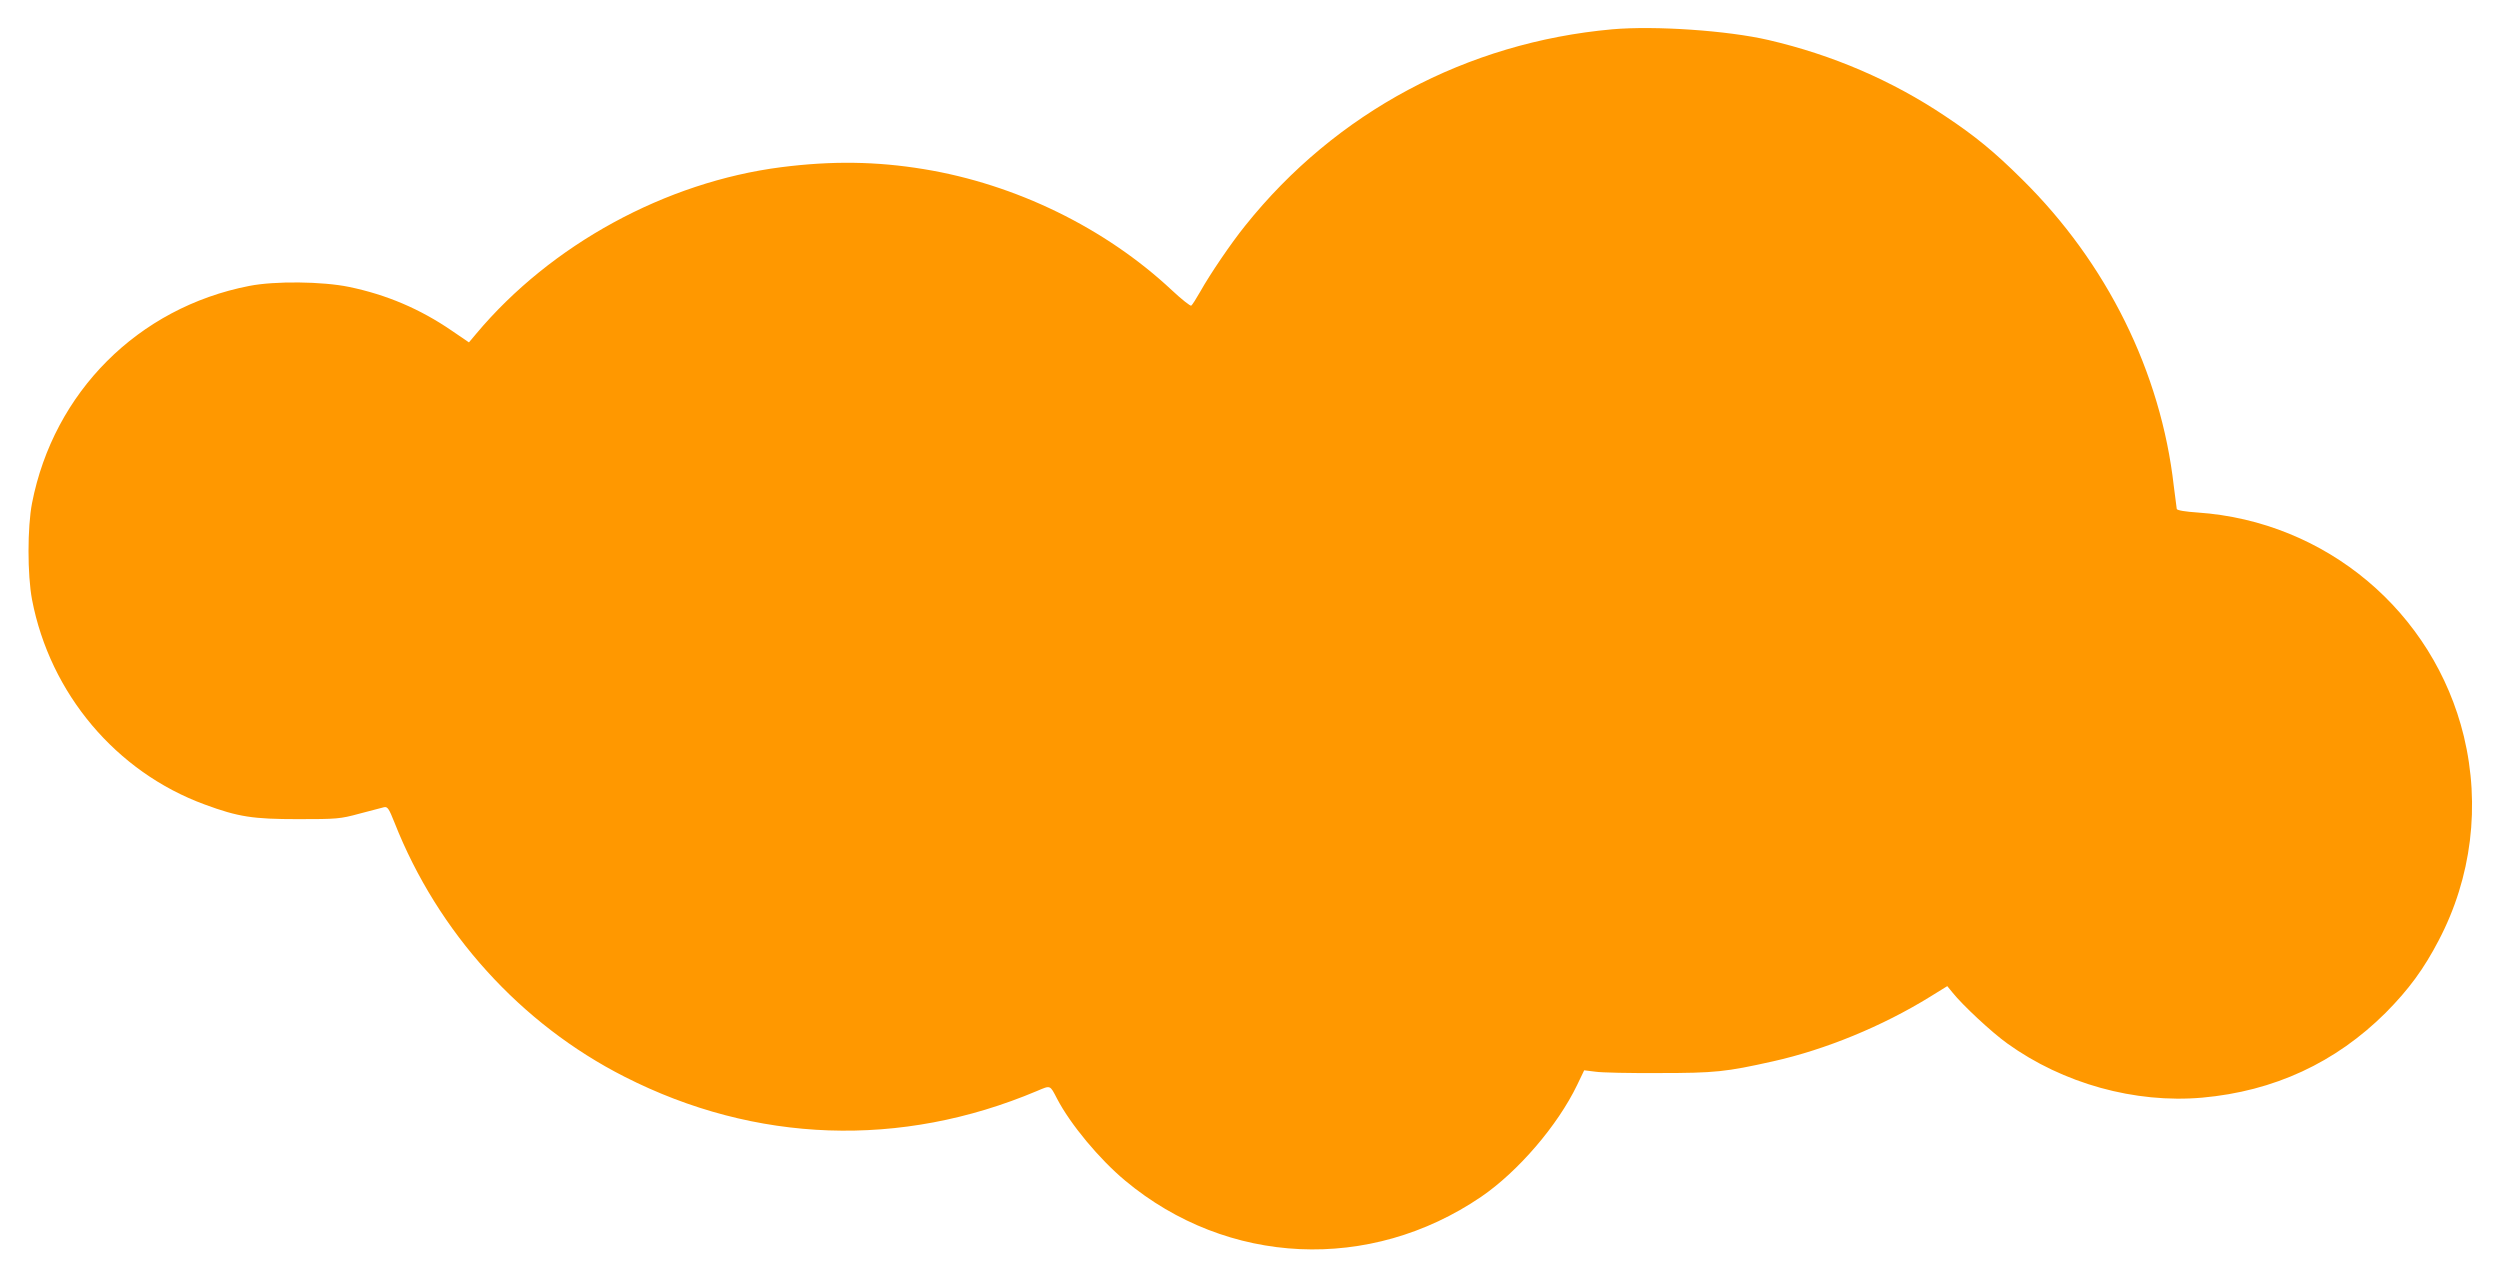
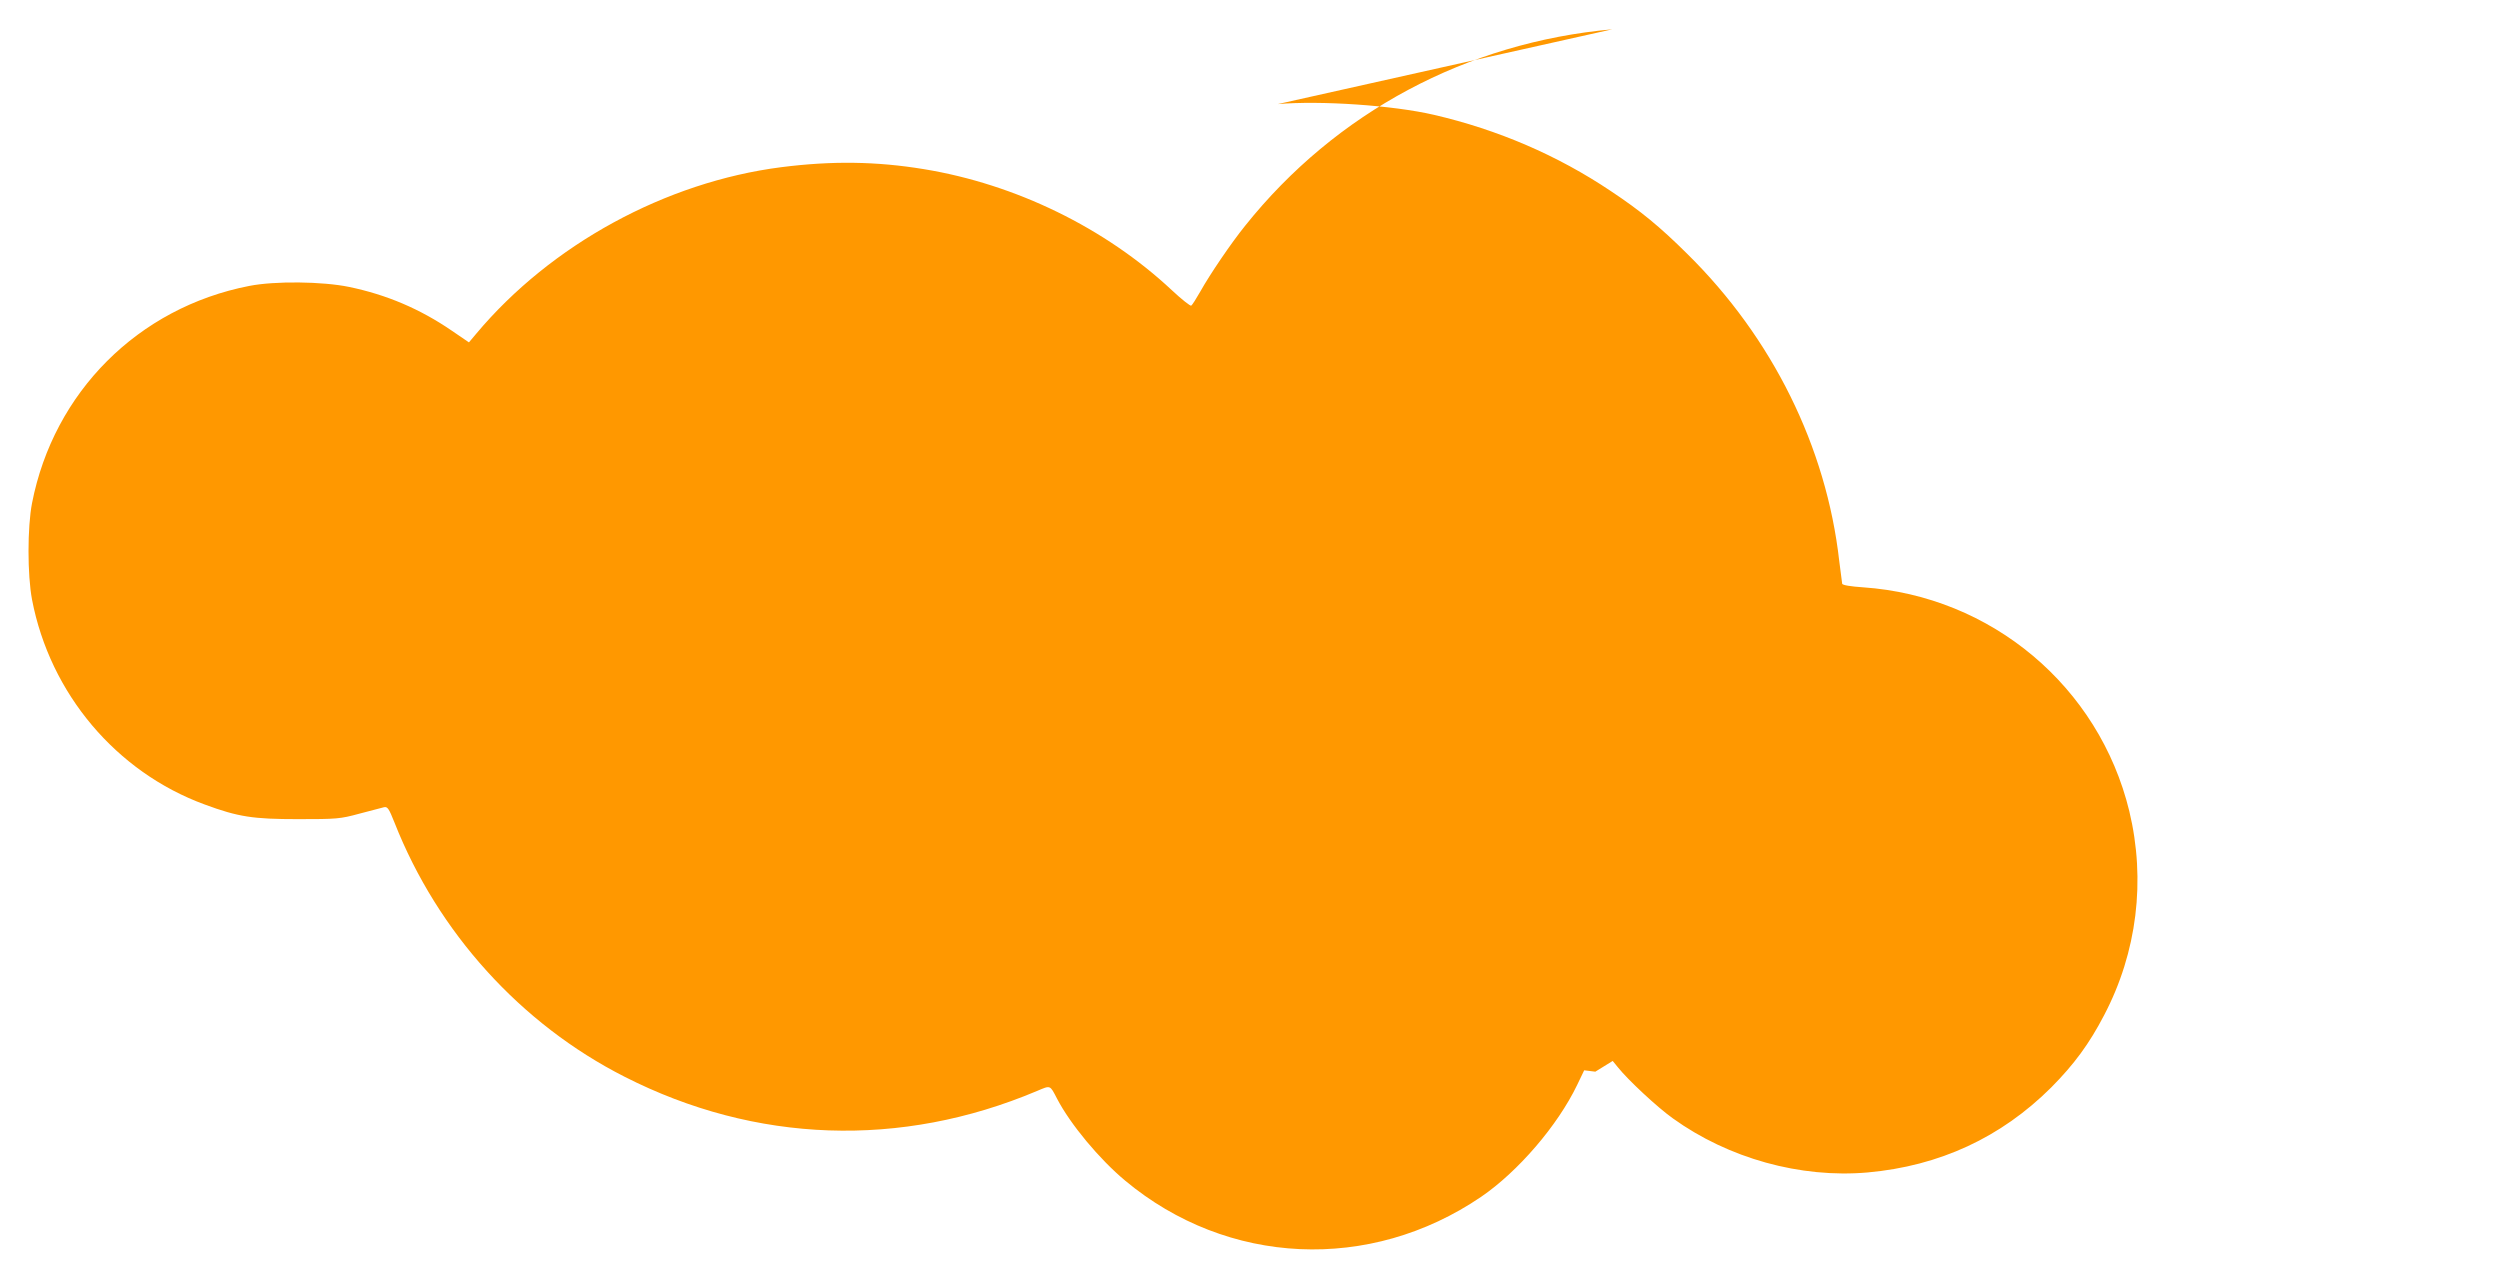
<svg xmlns="http://www.w3.org/2000/svg" version="1.0" width="1280pt" height="654pt" viewBox="0 0 1280 654" preserveAspectRatio="xMidYMid meet">
  <g transform="translate(0,654) scale(0.1,-0.1)" fill="#ff9800" stroke="none">
-     <path d="M8255 6390 c-745 -67 -1416 -425 -1880 -1006 -72 -89 -181 -250 -229 -336 -21 -37 -42 -70 -47 -73 -4 -3 -49 32 -99 79 -341 319 -800 543 -1270 620 -243 40 -471 43 -730 10 -592 -76 -1179 -396 -1562 -853 l-37 -44 -88 60 c-162 111 -333 184 -526 224 -135 28 -380 31 -511 5 -569 -111 -1001 -544 -1112 -1112 -24 -124 -24 -367 0 -494 92 -481 431 -883 884 -1049 173 -64 248 -75 477 -75 199 0 216 1 315 28 58 15 114 30 126 33 18 4 25 -6 54 -79 221 -561 646 -1031 1178 -1301 670 -341 1414 -367 2111 -73 71 30 66 32 103 -39 68 -131 217 -310 349 -420 524 -437 1253 -470 1822 -83 189 129 392 365 492 573 l36 75 57 -7 c31 -5 179 -8 327 -7 286 0 342 6 583 60 269 60 560 180 803 330 l89 55 27 -33 c51 -64 201 -204 281 -261 285 -205 653 -307 997 -277 368 33 683 179 940 435 118 119 195 224 271 370 169 322 214 691 129 1045 -155 638 -706 1101 -1364 1146 -61 4 -104 11 -106 18 -1 6 -8 58 -15 116 -66 585 -343 1144 -777 1572 -142 141 -241 222 -393 323 -273 183 -578 314 -905 390 -211 49 -582 74 -800 55z" />
+     <path d="M8255 6390 c-745 -67 -1416 -425 -1880 -1006 -72 -89 -181 -250 -229 -336 -21 -37 -42 -70 -47 -73 -4 -3 -49 32 -99 79 -341 319 -800 543 -1270 620 -243 40 -471 43 -730 10 -592 -76 -1179 -396 -1562 -853 l-37 -44 -88 60 c-162 111 -333 184 -526 224 -135 28 -380 31 -511 5 -569 -111 -1001 -544 -1112 -1112 -24 -124 -24 -367 0 -494 92 -481 431 -883 884 -1049 173 -64 248 -75 477 -75 199 0 216 1 315 28 58 15 114 30 126 33 18 4 25 -6 54 -79 221 -561 646 -1031 1178 -1301 670 -341 1414 -367 2111 -73 71 30 66 32 103 -39 68 -131 217 -310 349 -420 524 -437 1253 -470 1822 -83 189 129 392 365 492 573 l36 75 57 -7 l89 55 27 -33 c51 -64 201 -204 281 -261 285 -205 653 -307 997 -277 368 33 683 179 940 435 118 119 195 224 271 370 169 322 214 691 129 1045 -155 638 -706 1101 -1364 1146 -61 4 -104 11 -106 18 -1 6 -8 58 -15 116 -66 585 -343 1144 -777 1572 -142 141 -241 222 -393 323 -273 183 -578 314 -905 390 -211 49 -582 74 -800 55z" />
  </g>
</svg>